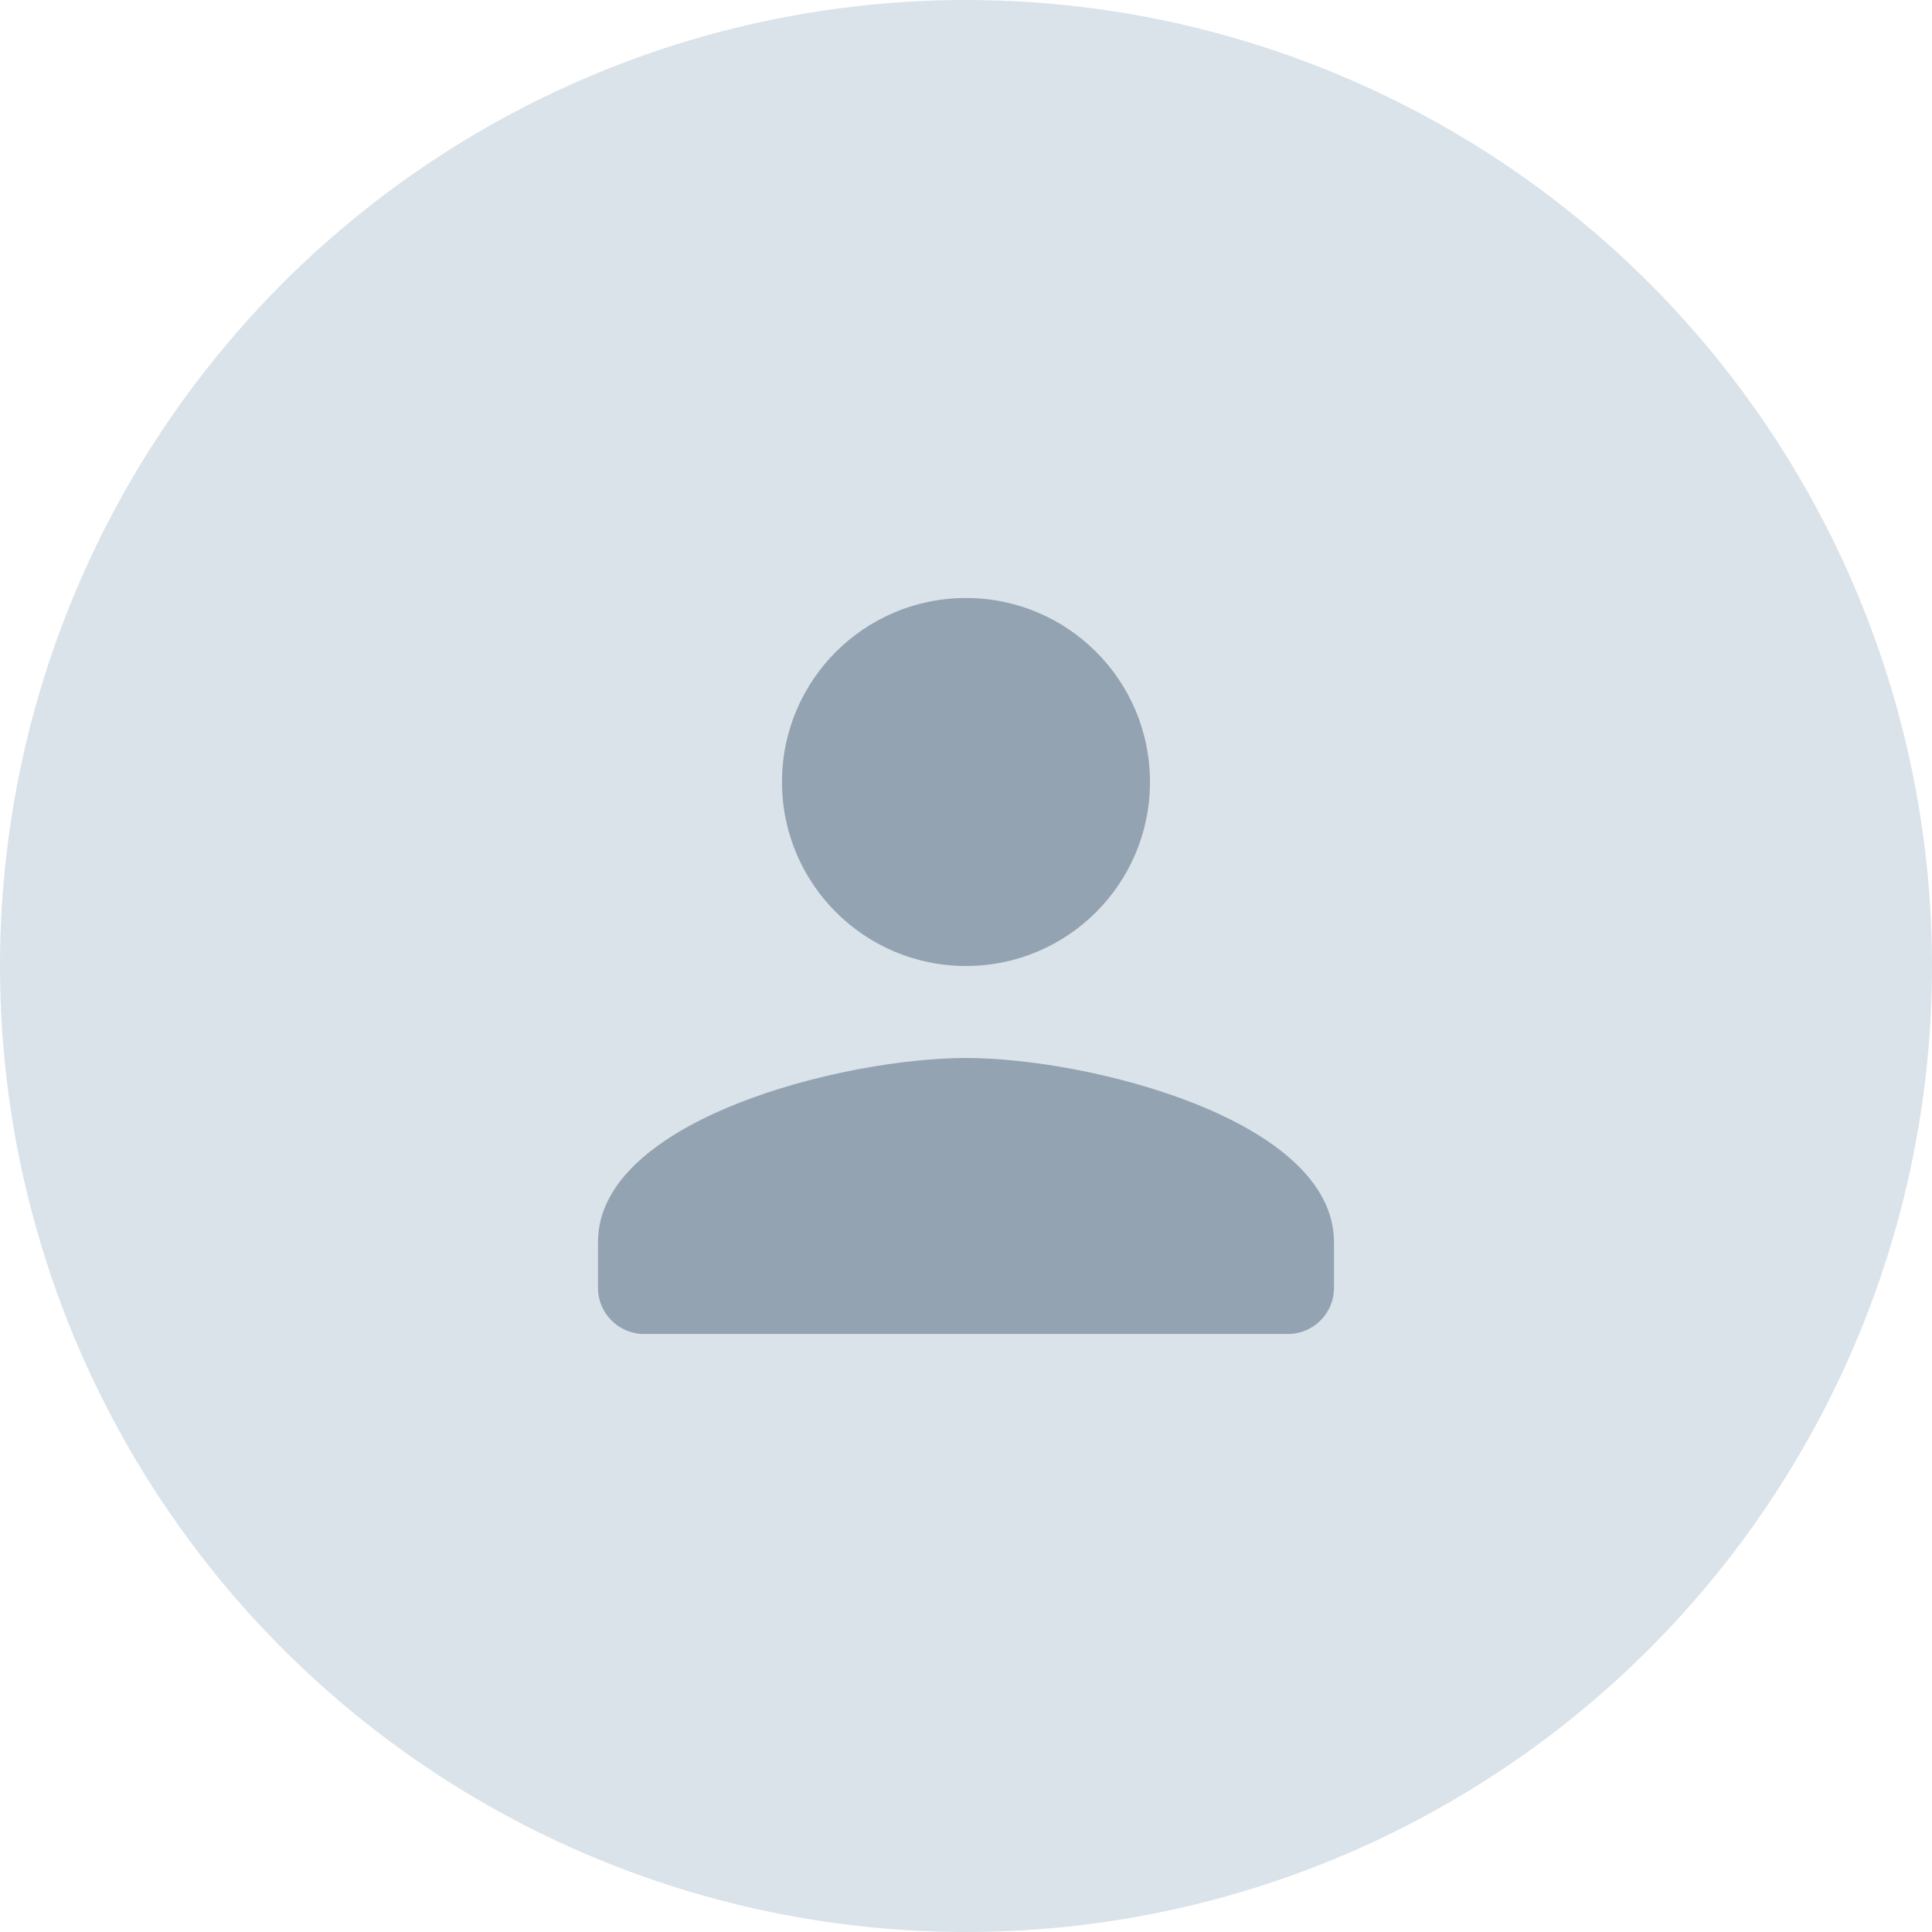
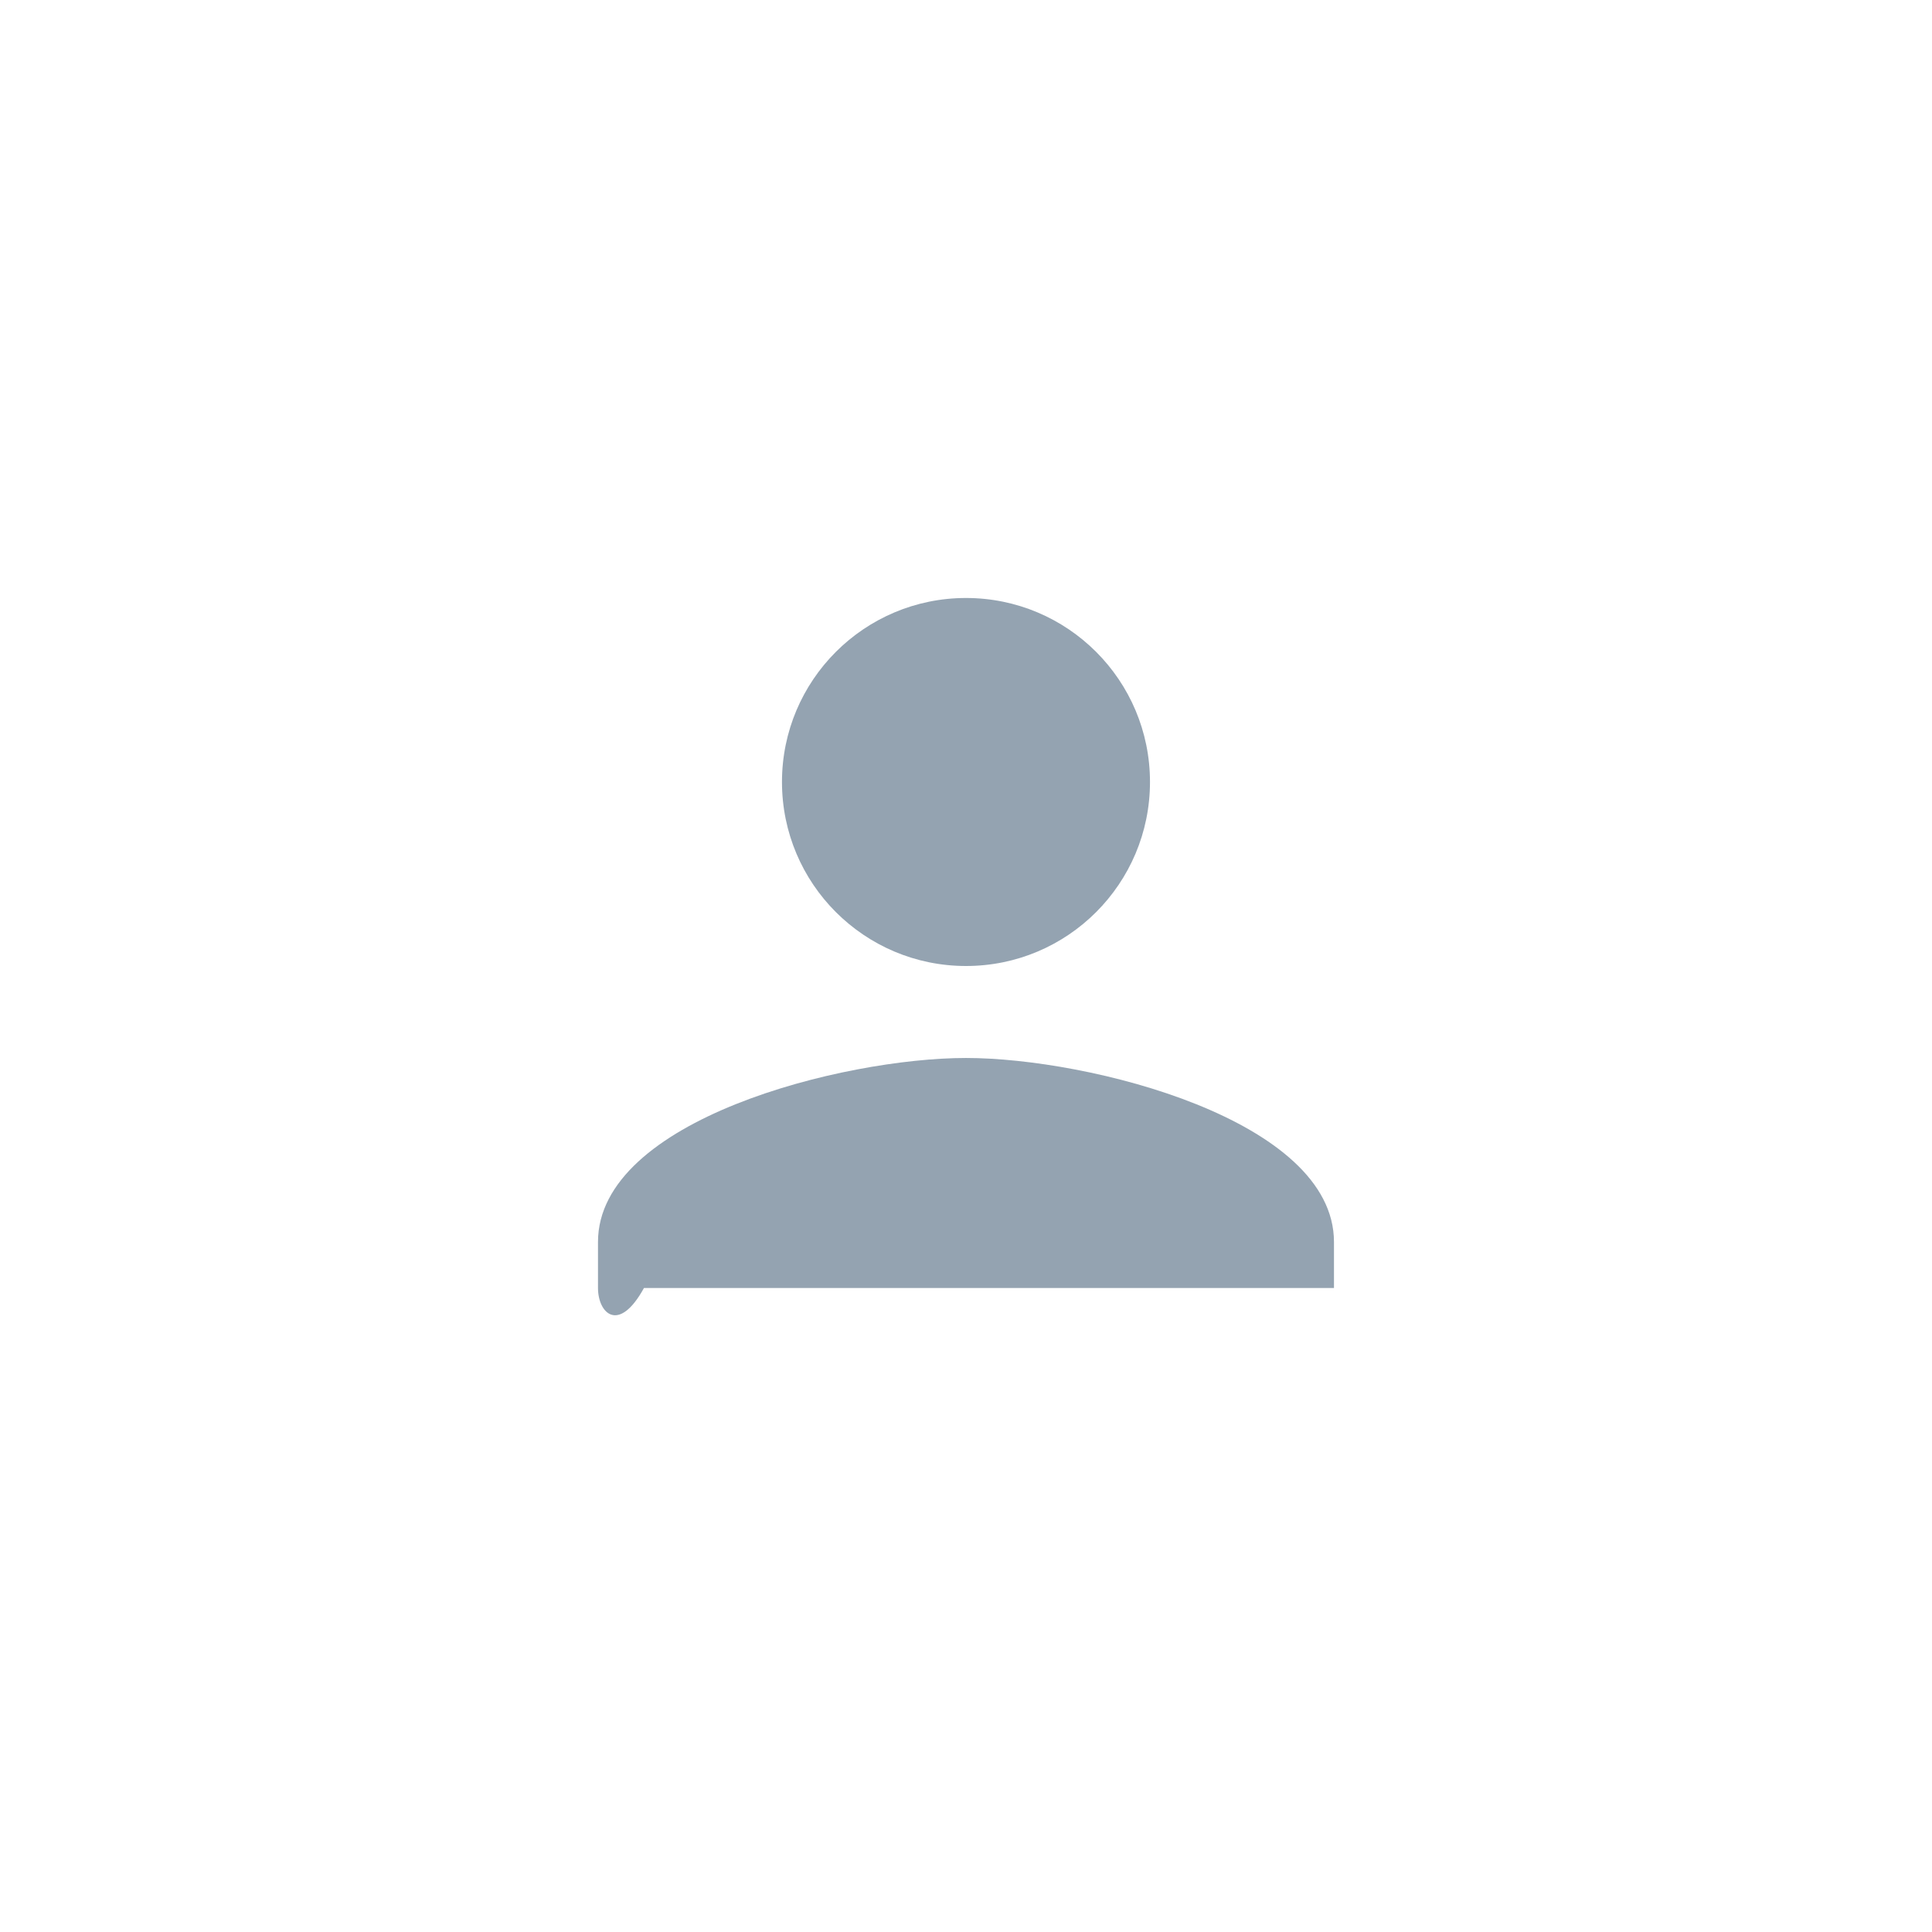
<svg xmlns="http://www.w3.org/2000/svg" width="56" height="56" viewBox="0 0 56 56" fill="none">
  <g clip-path="url(#clip0_8297_504)">
-     <circle cx="28" cy="28" r="28" fill="#DAE3EA" />
-     <path d="M28 30.666C31.56 30.666 38.666 32.454 38.666 36V37.333C38.666 38.067 38.067 38.666 37.333 38.666H18.666C17.933 38.666 17.333 38.066 17.333 37.333V36C17.333 32.454 24.44 30.666 28 30.666ZM28 17.333C30.947 17.333 33.333 19.72 33.333 22.666C33.333 25.613 30.947 28 28 28C25.054 28 22.666 25.613 22.666 22.666C22.666 19.72 25.054 17.333 28 17.333Z" fill="#94A3B1" />
+     <path d="M28 30.666C31.56 30.666 38.666 32.454 38.666 36V37.333H18.666C17.933 38.666 17.333 38.066 17.333 37.333V36C17.333 32.454 24.44 30.666 28 30.666ZM28 17.333C30.947 17.333 33.333 19.72 33.333 22.666C33.333 25.613 30.947 28 28 28C25.054 28 22.666 25.613 22.666 22.666C22.666 19.72 25.054 17.333 28 17.333Z" fill="#94A3B1" />
  </g>
  <defs>
    <clipPath id="clip0_8297_504">
      <rect width="56" height="56" fill="white" />
    </clipPath>
  </defs>
</svg>